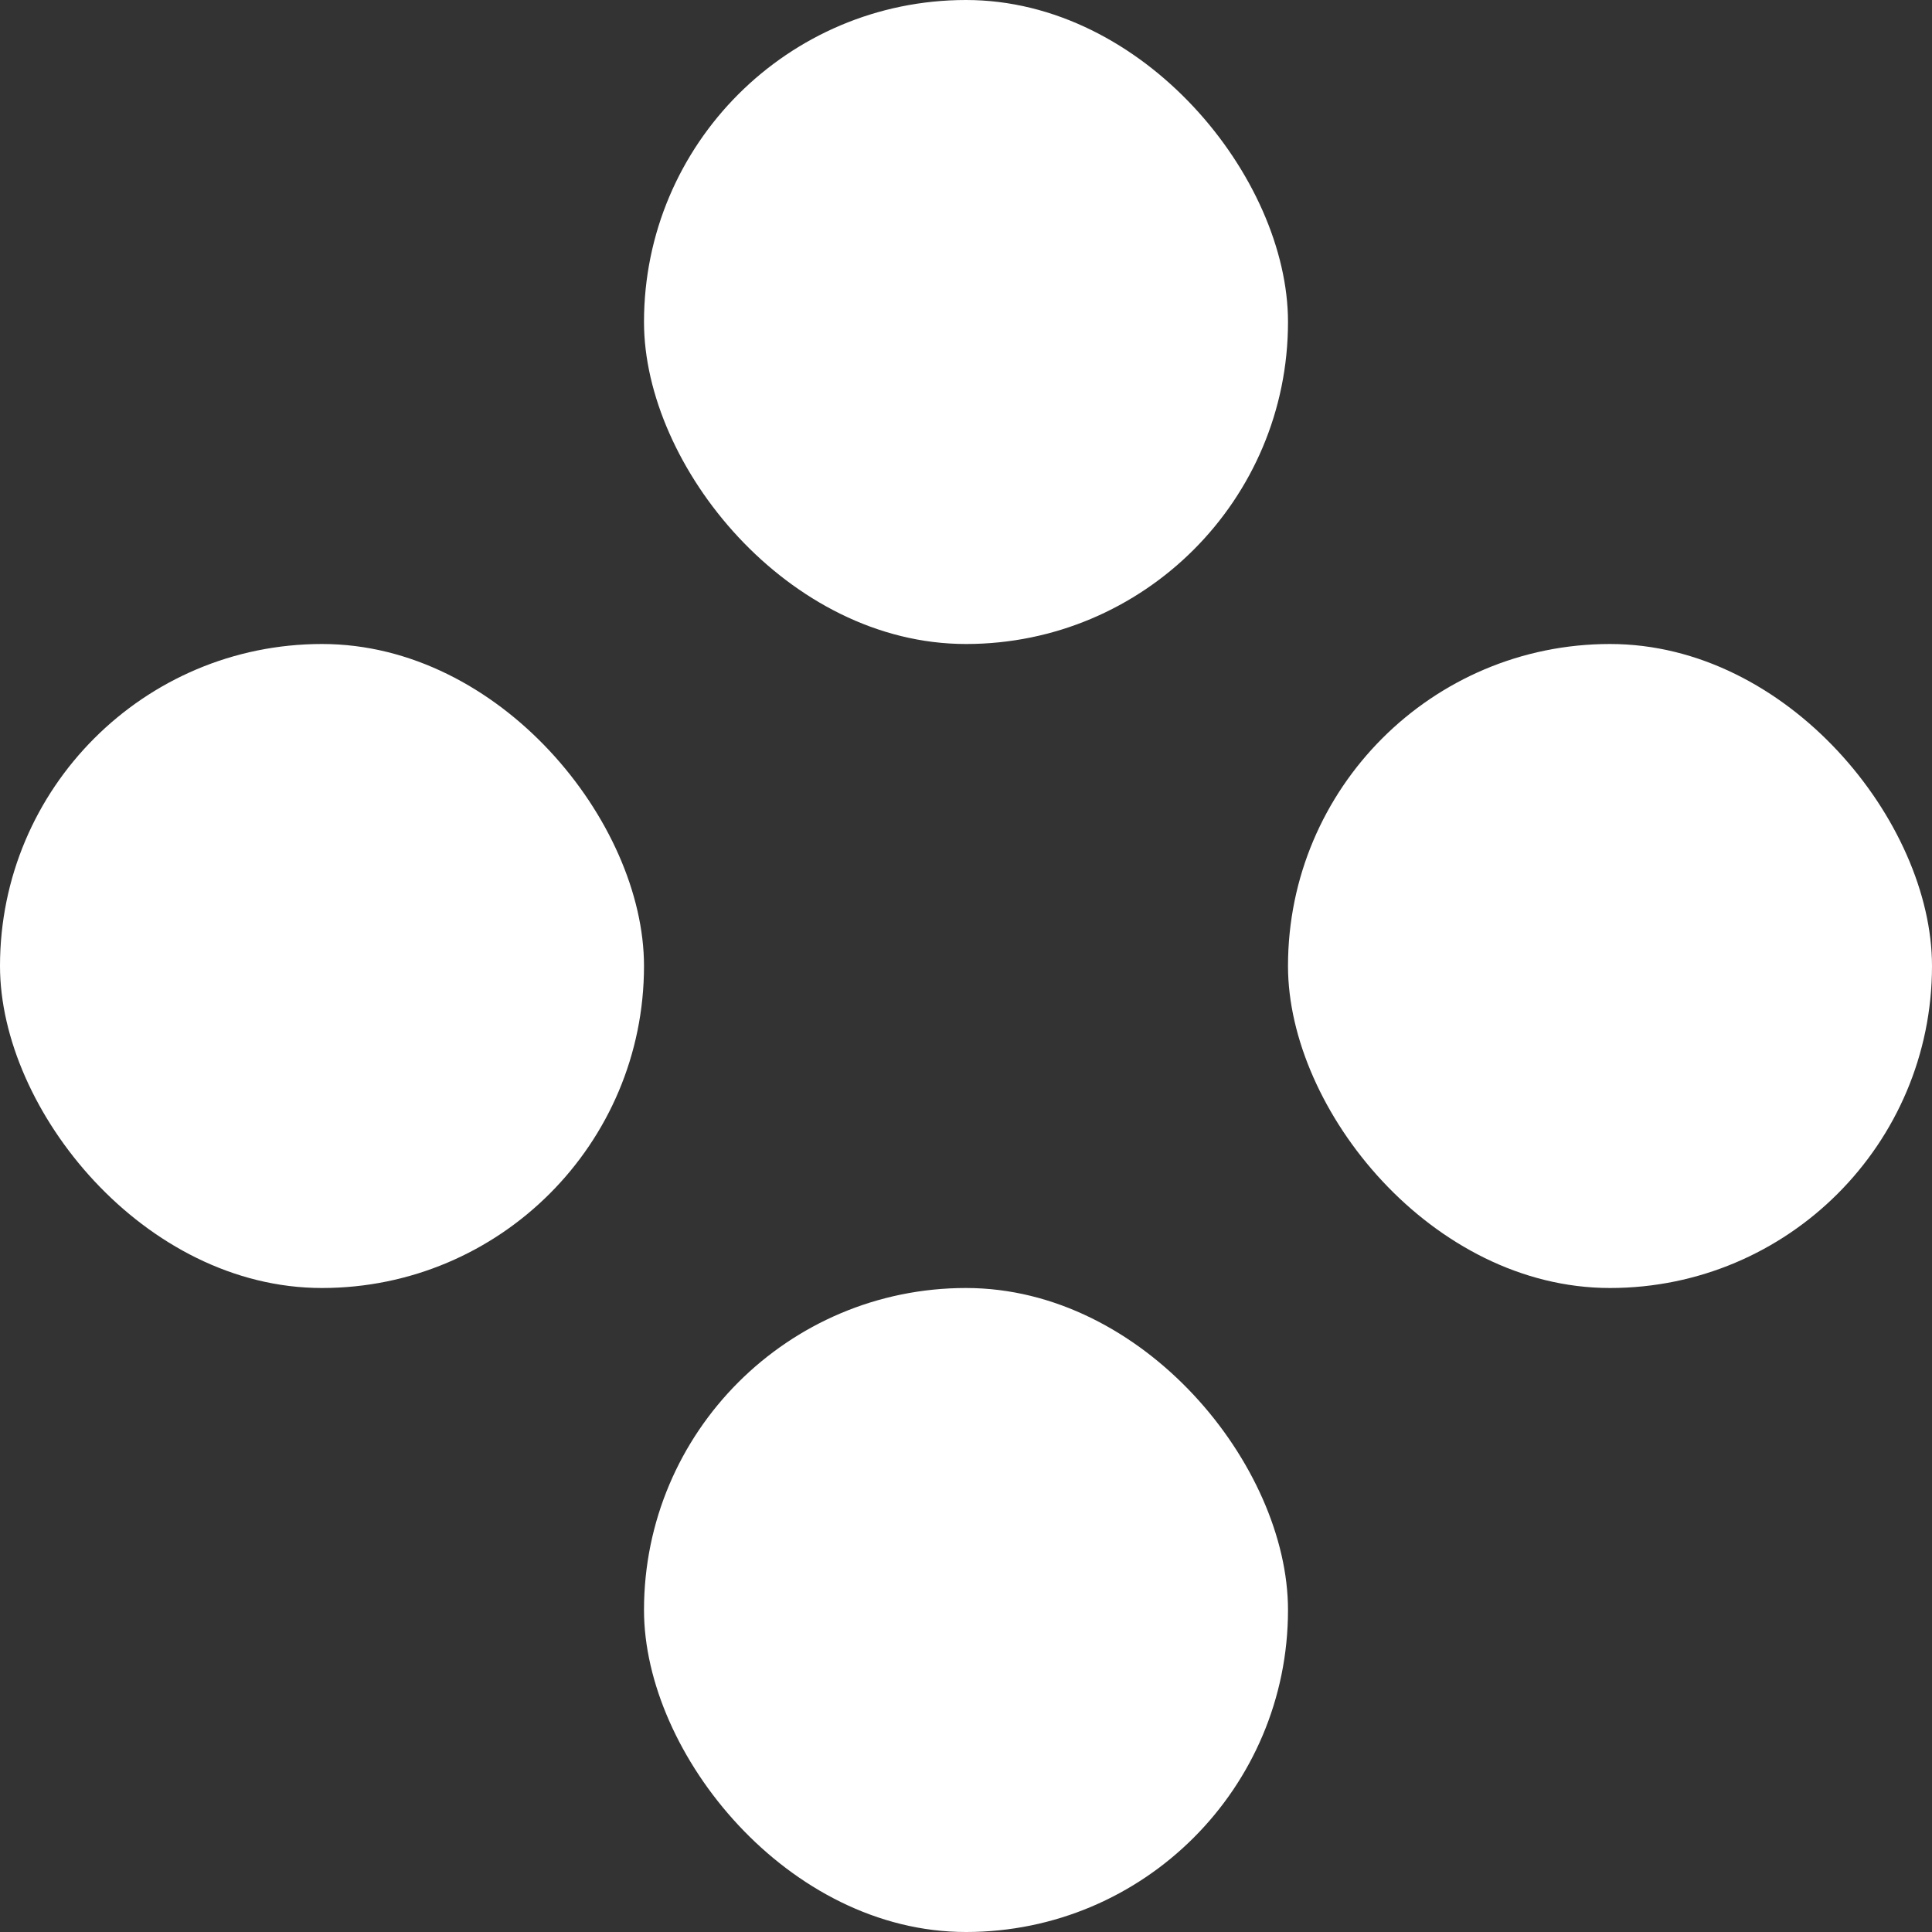
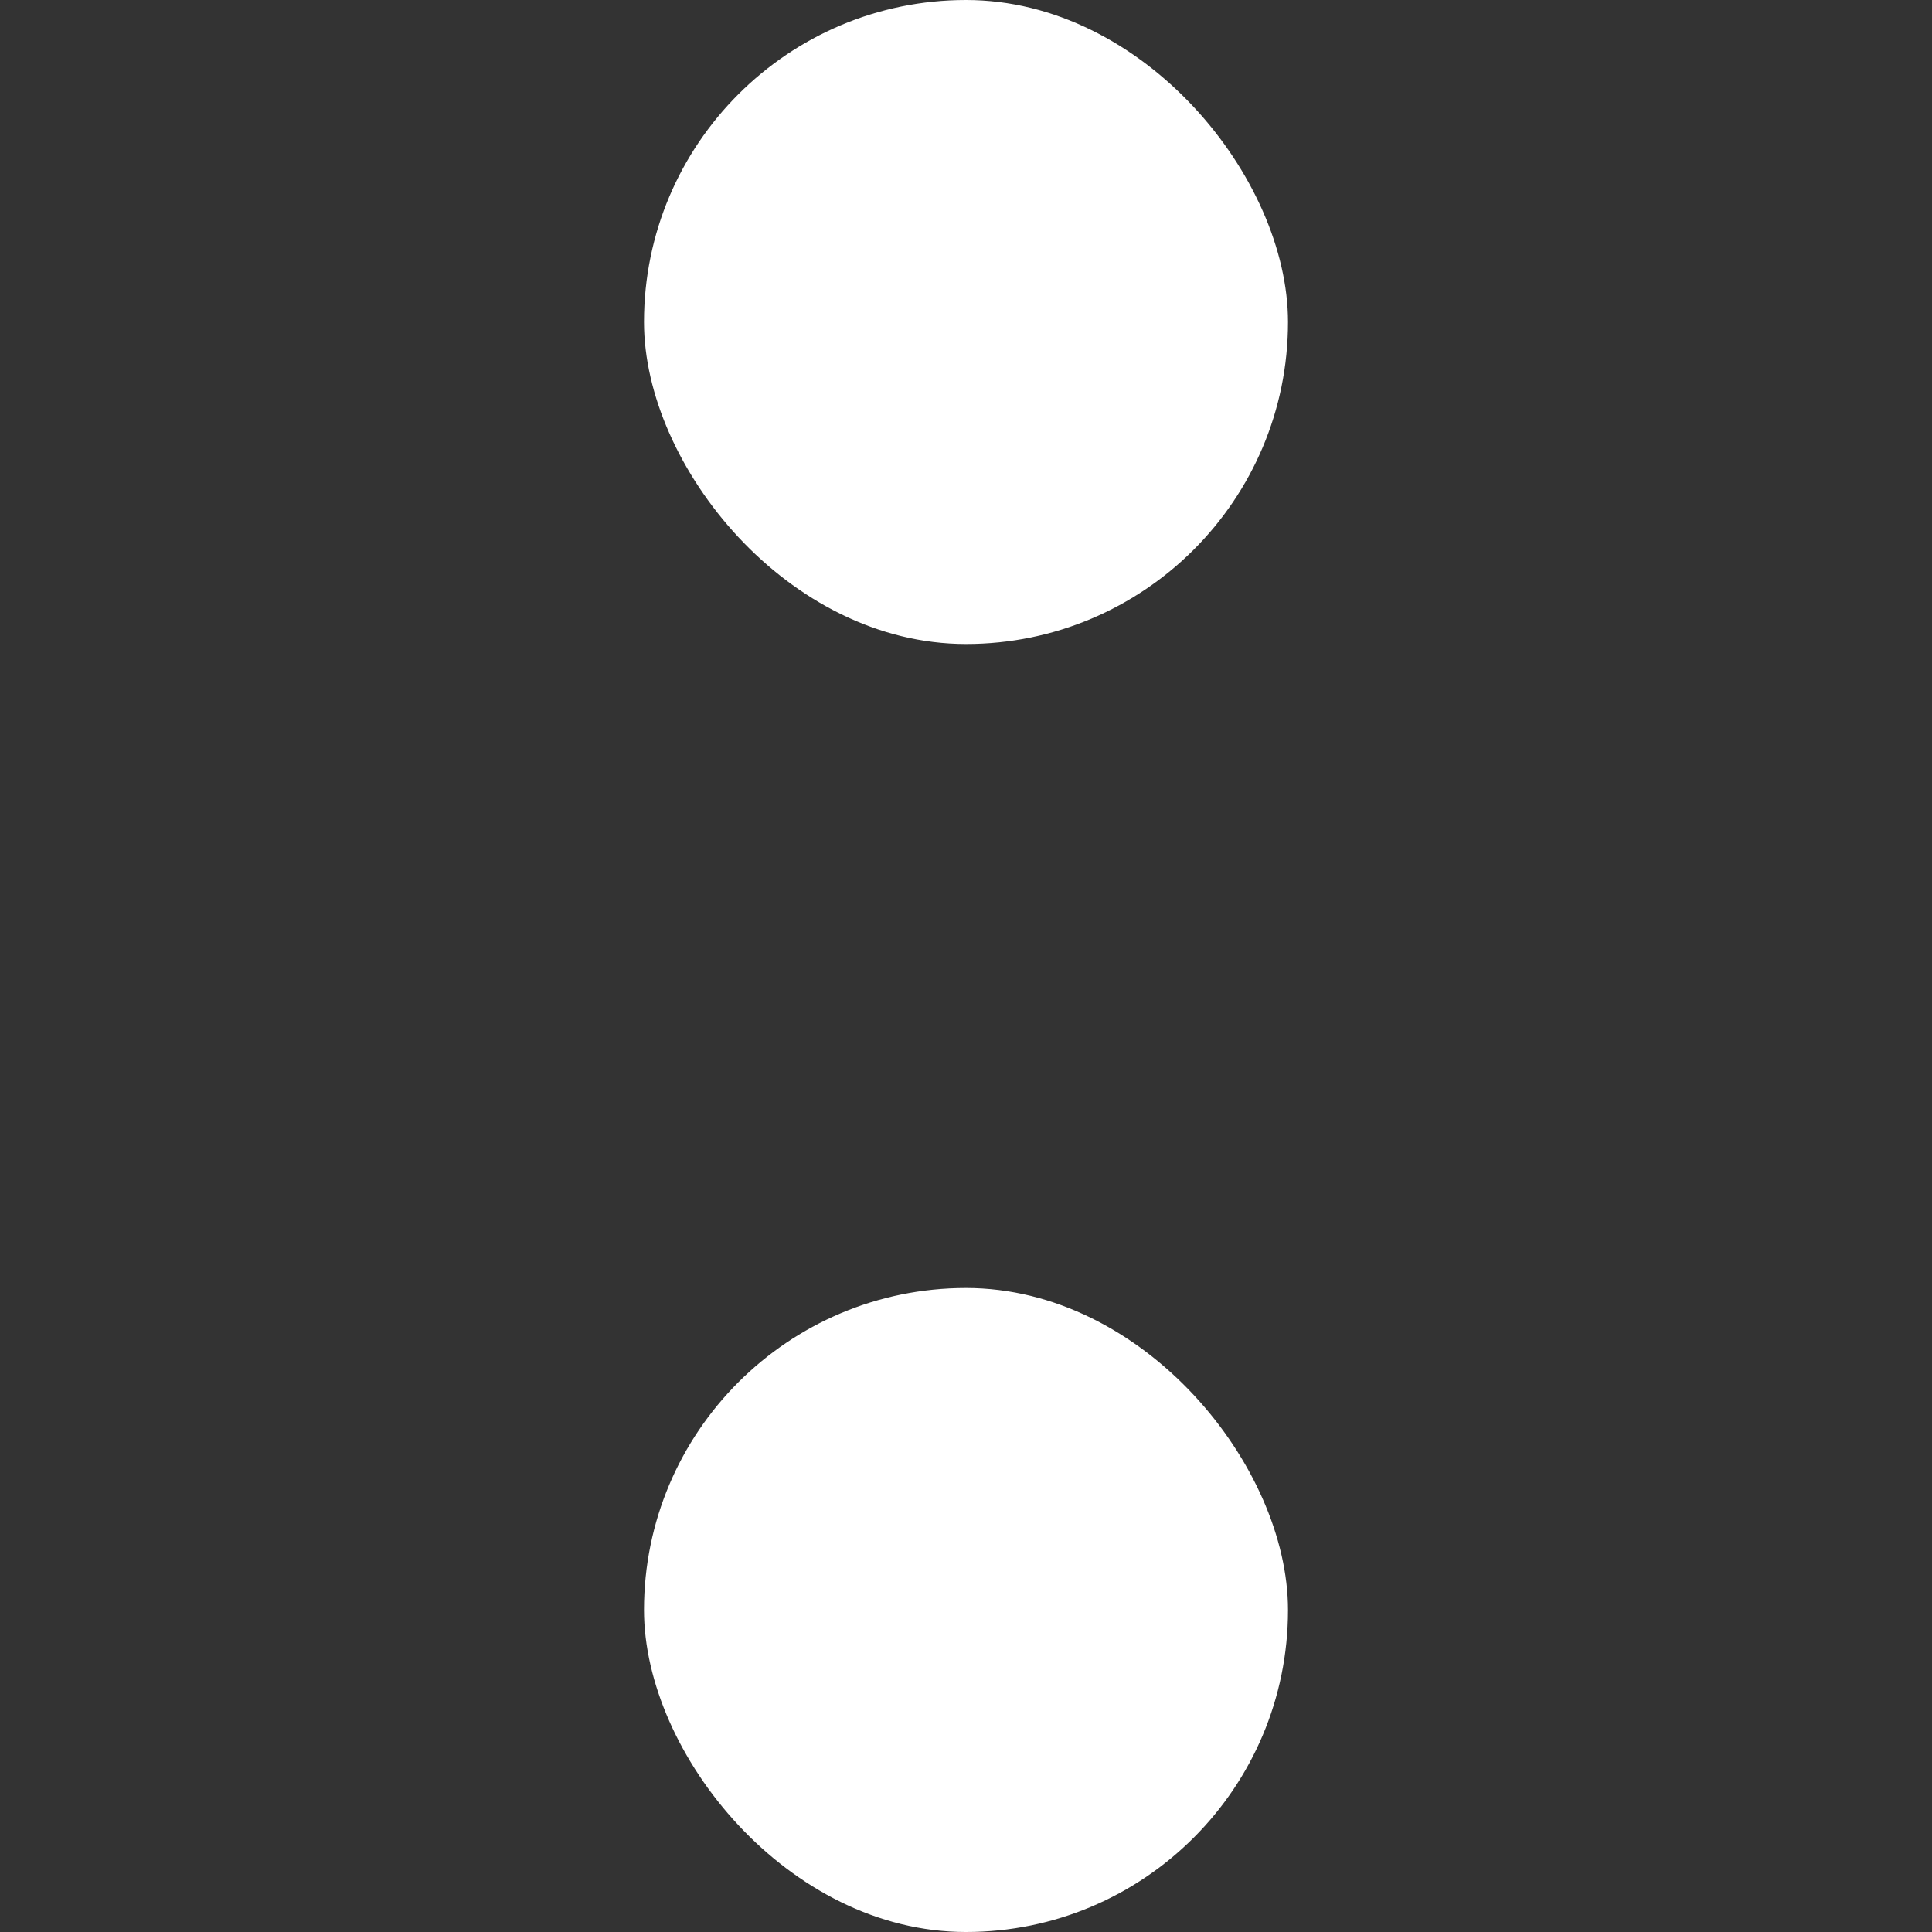
<svg xmlns="http://www.w3.org/2000/svg" width="114" height="114" viewBox="0 0 114 114">
  <rect x="0" y="0" width="114" height="114" fill="#333333" stroke="none" />
  <g id="Group_70" data-name="Group 70" transform="translate(-739 -671)">
    <rect id="Rectangle_81" data-name="Rectangle 81" width="38" height="38" rx="19" transform="translate(777 671)" fill="#fff" />
-     <rect id="Rectangle_87" data-name="Rectangle 87" width="38" height="38" rx="19" transform="translate(739 709)" fill="#fff" />
-     <rect id="Rectangle_93" data-name="Rectangle 93" width="38" height="38" rx="19" transform="translate(815 709)" fill="#fff" />
    <rect id="Rectangle_84" data-name="Rectangle 84" width="38" height="38" rx="19" transform="translate(777 747)" fill="#fff" />
  </g>
</svg>